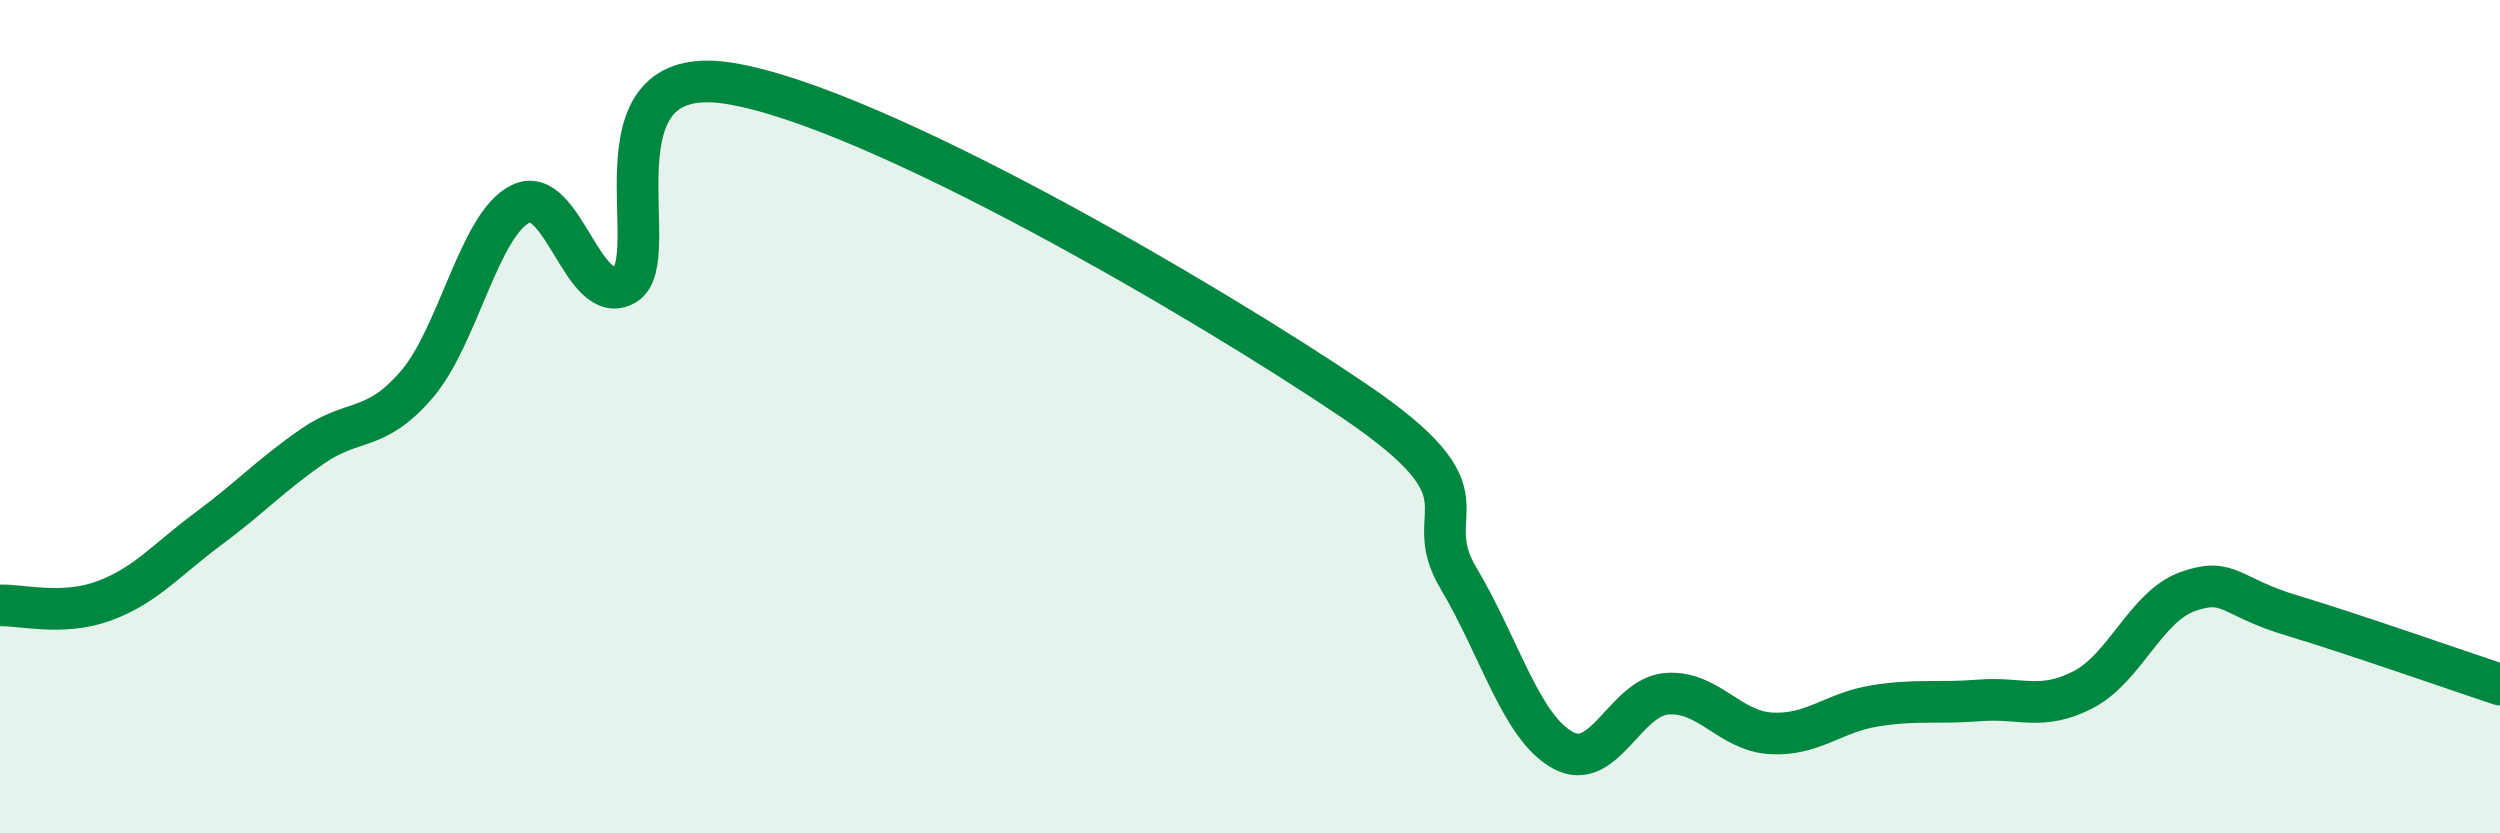
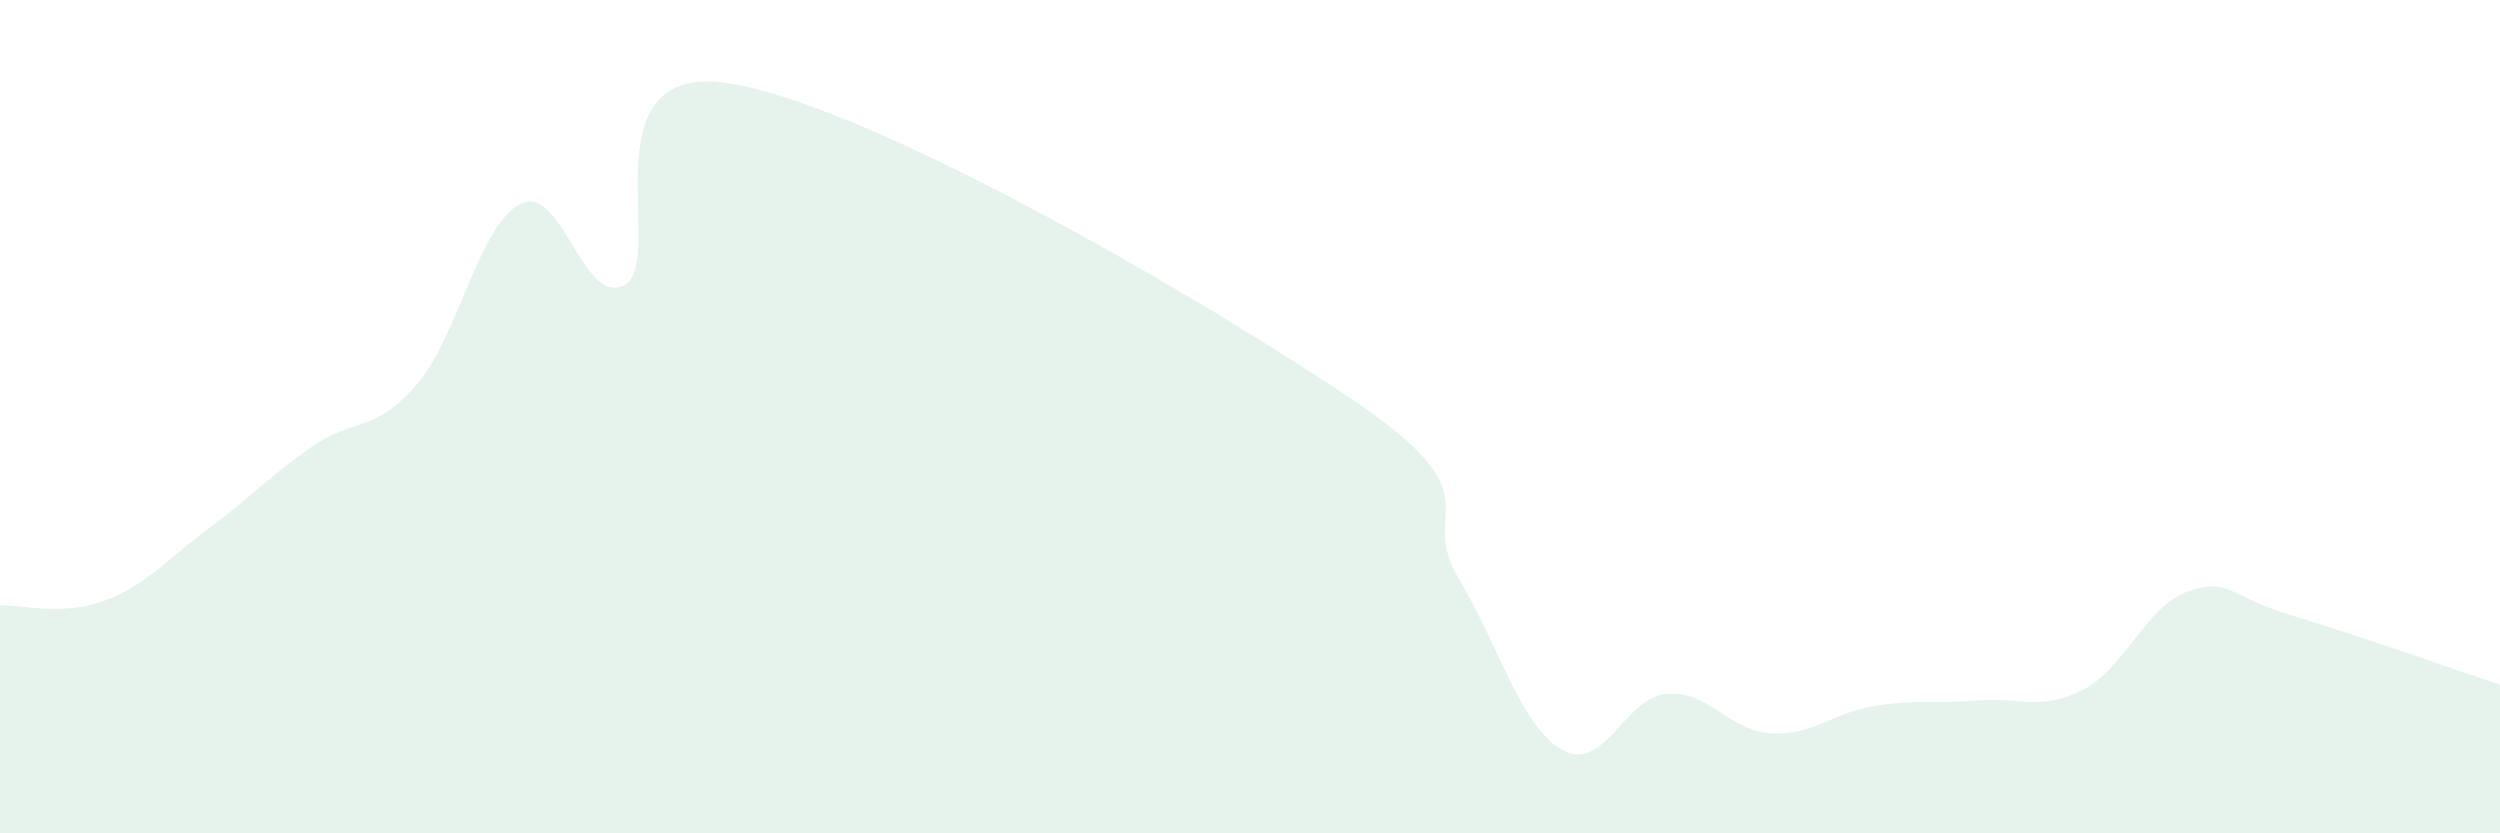
<svg xmlns="http://www.w3.org/2000/svg" width="60" height="20" viewBox="0 0 60 20">
  <path d="M 0,14.53 C 0.5,14.51 1.5,14.79 2.5,14.42 C 3.5,14.05 4,13.43 5,12.69 C 6,11.95 6.5,11.4 7.5,10.71 C 8.5,10.02 9,10.39 10,9.23 C 11,8.07 11.5,5.37 12.5,4.89 C 13.5,4.41 14,7.41 15,6.83 C 16,6.25 14,1.44 17.5,2 C 21,2.56 29,7.25 32.5,9.62 C 36,11.99 34,12.19 35,13.87 C 36,15.55 36.5,17.44 37.5,18 C 38.5,18.56 39,16.73 40,16.65 C 41,16.57 41.5,17.54 42.5,17.6 C 43.5,17.66 44,17.1 45,16.94 C 46,16.78 46.5,16.89 47.5,16.81 C 48.5,16.73 49,17.07 50,16.55 C 51,16.03 51.5,14.56 52.5,14.2 C 53.5,13.84 53.5,14.32 55,14.77 C 56.5,15.22 59,16.1 60,16.43L60 20L0 20Z" fill="#008740" opacity="0.1" stroke-linecap="round" stroke-linejoin="round" />
-   <path d="M 0,14.53 C 0.5,14.51 1.5,14.79 2.5,14.42 C 3.5,14.05 4,13.43 5,12.69 C 6,11.95 6.5,11.4 7.5,10.71 C 8.5,10.02 9,10.39 10,9.23 C 11,8.07 11.5,5.37 12.5,4.89 C 13.5,4.41 14,7.41 15,6.83 C 16,6.25 14,1.44 17.5,2 C 21,2.56 29,7.25 32.5,9.62 C 36,11.99 34,12.19 35,13.87 C 36,15.55 36.5,17.44 37.5,18 C 38.5,18.56 39,16.73 40,16.65 C 41,16.57 41.5,17.54 42.5,17.6 C 43.5,17.66 44,17.1 45,16.94 C 46,16.78 46.5,16.89 47.5,16.81 C 48.5,16.73 49,17.07 50,16.55 C 51,16.03 51.5,14.56 52.5,14.2 C 53.5,13.84 53.5,14.32 55,14.77 C 56.5,15.22 59,16.1 60,16.43" stroke="#008740" stroke-width="1" fill="none" stroke-linecap="round" stroke-linejoin="round" />
</svg>